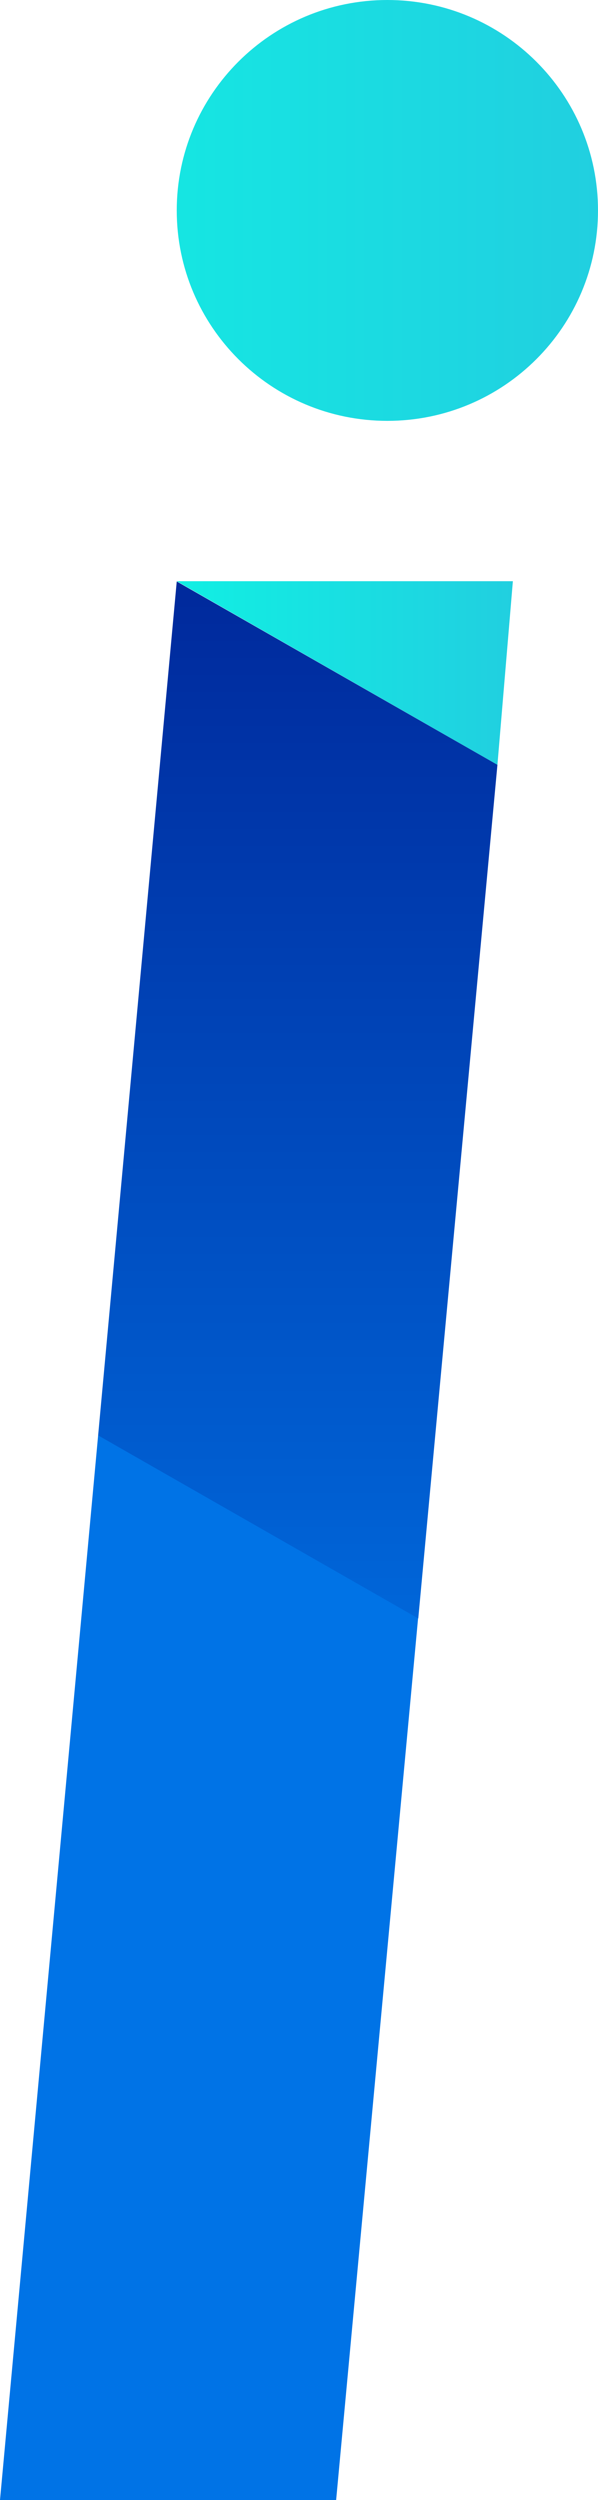
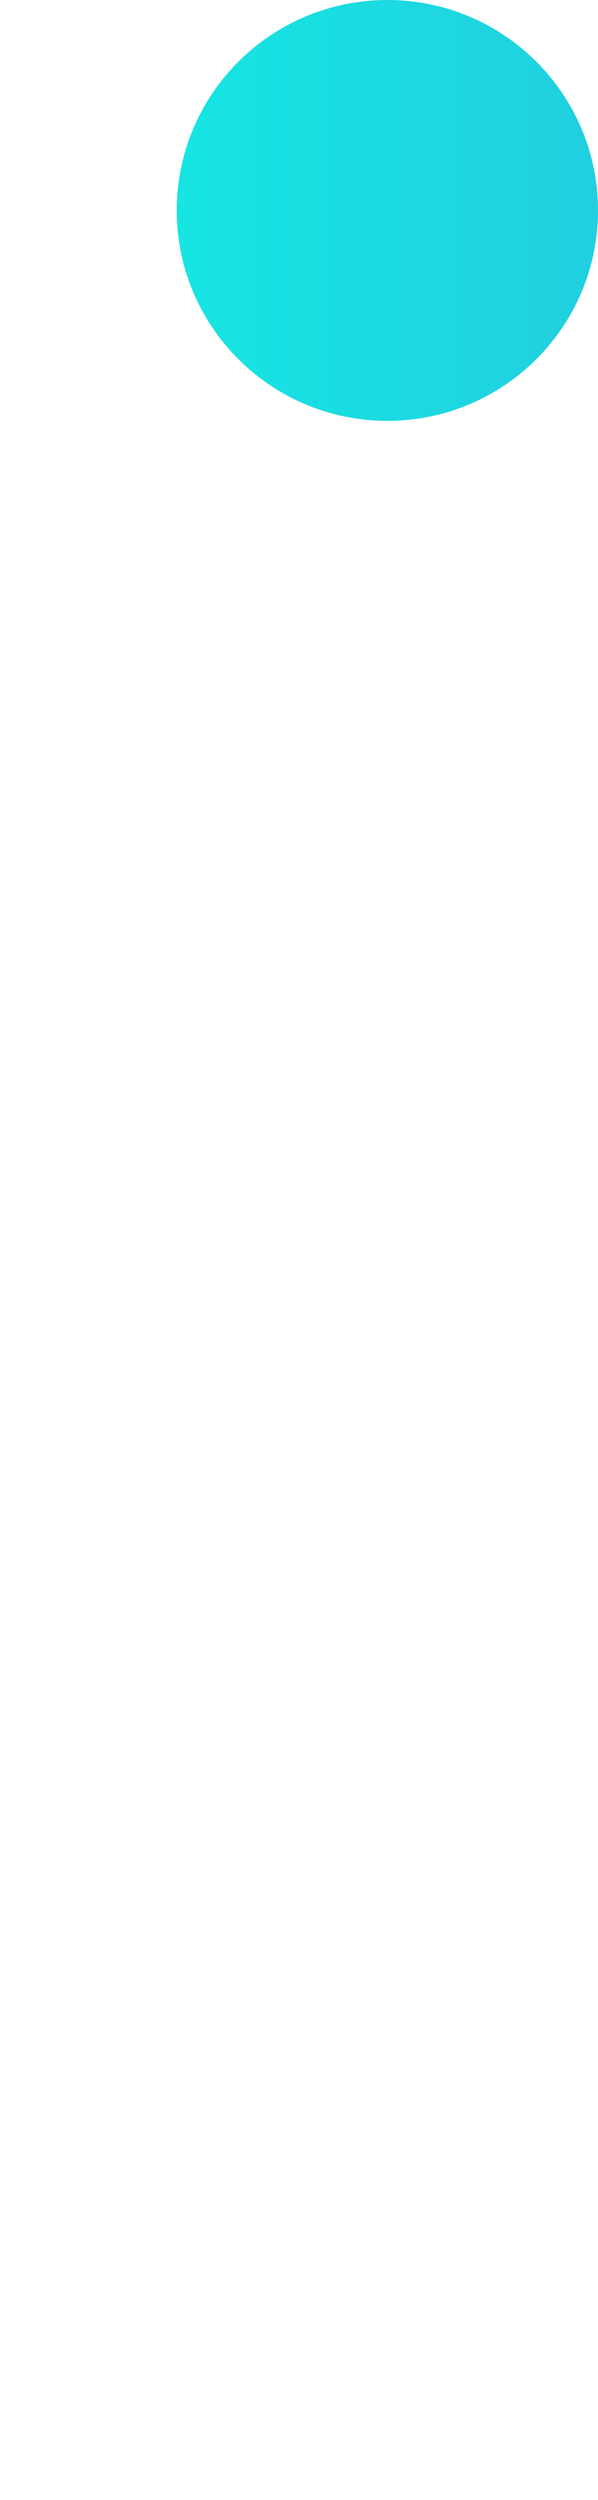
<svg xmlns="http://www.w3.org/2000/svg" width="167" height="698" viewBox="0 0 167 698" fill="none">
  <g clip-path="url(#clip0_98_1176)">
-     <path d="M143.229 162.27H49.357L138.914 213.536L143.229 162.27Z" fill="url(#paint0_linear_98_1176)" />
-     <path d="M27.404 400.758L0 698H93.871L121.503 400.758H27.404Z" fill="#0073E6" />
-     <path d="M138.914 213.536L116.809 451.874L27.404 400.758L49.358 162.345L138.914 213.536Z" fill="url(#paint1_linear_98_1176)" />
    <path d="M108.178 117.505C140.664 117.505 166.999 91.201 166.999 58.753C166.999 26.305 140.664 0 108.178 0C75.692 0 49.357 26.305 49.357 58.753C49.357 91.201 75.692 117.505 108.178 117.505Z" fill="url(#paint2_linear_98_1176)" />
  </g>
  <defs>
    <linearGradient id="paint0_linear_98_1176" x1="49.357" y1="187.903" x2="143.229" y2="187.903" gradientUnits="userSpaceOnUse">
      <stop stop-color="#11EFE3" />
      <stop offset="1" stop-color="#21CFE0" />
    </linearGradient>
    <linearGradient id="paint1_linear_98_1176" x1="83.197" y1="514.332" x2="83.197" y2="162.345" gradientUnits="userSpaceOnUse">
      <stop stop-color="#0073E6" />
      <stop offset="1" stop-color="#00299C" />
    </linearGradient>
    <linearGradient id="paint2_linear_98_1176" x1="-0.001" y1="58.753" x2="166.999" y2="58.753" gradientUnits="userSpaceOnUse">
      <stop stop-color="#11EFE3" />
      <stop offset="1" stop-color="#21CFE0" />
    </linearGradient>
    <clipPath id="clip0_98_1176">
      <rect width="167" height="698" fill="white" />
    </clipPath>
  </defs>
</svg>